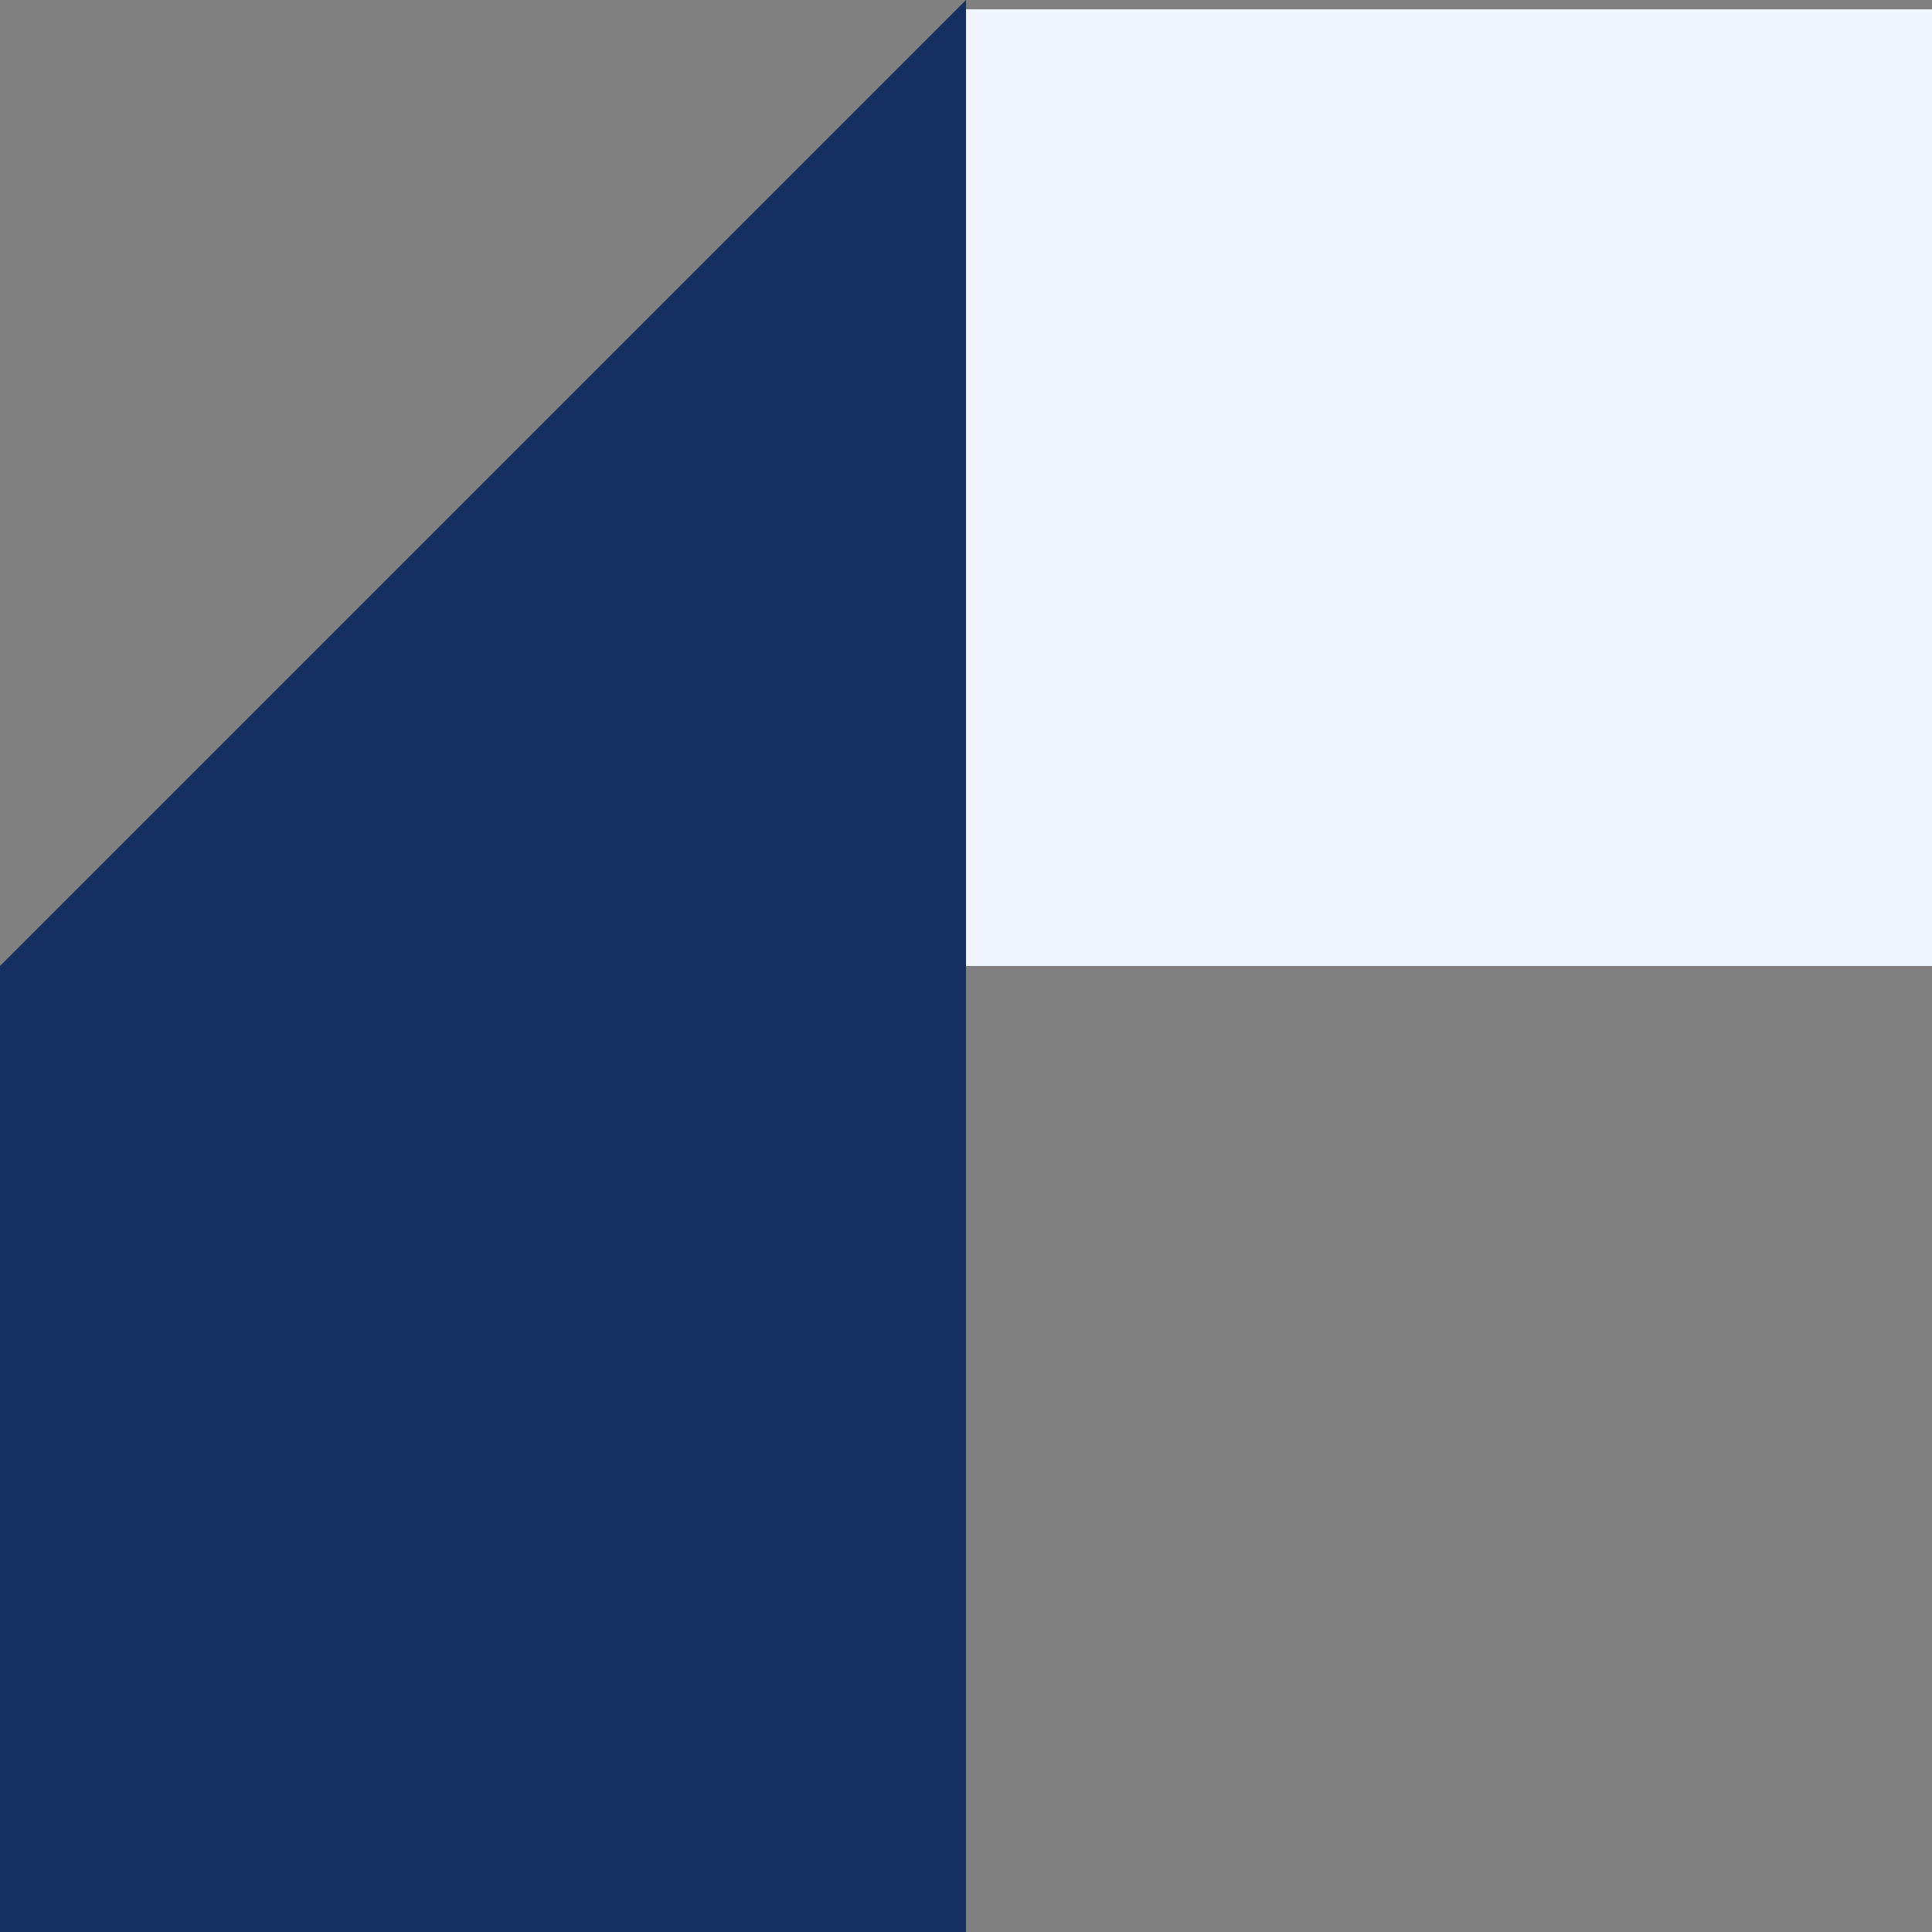
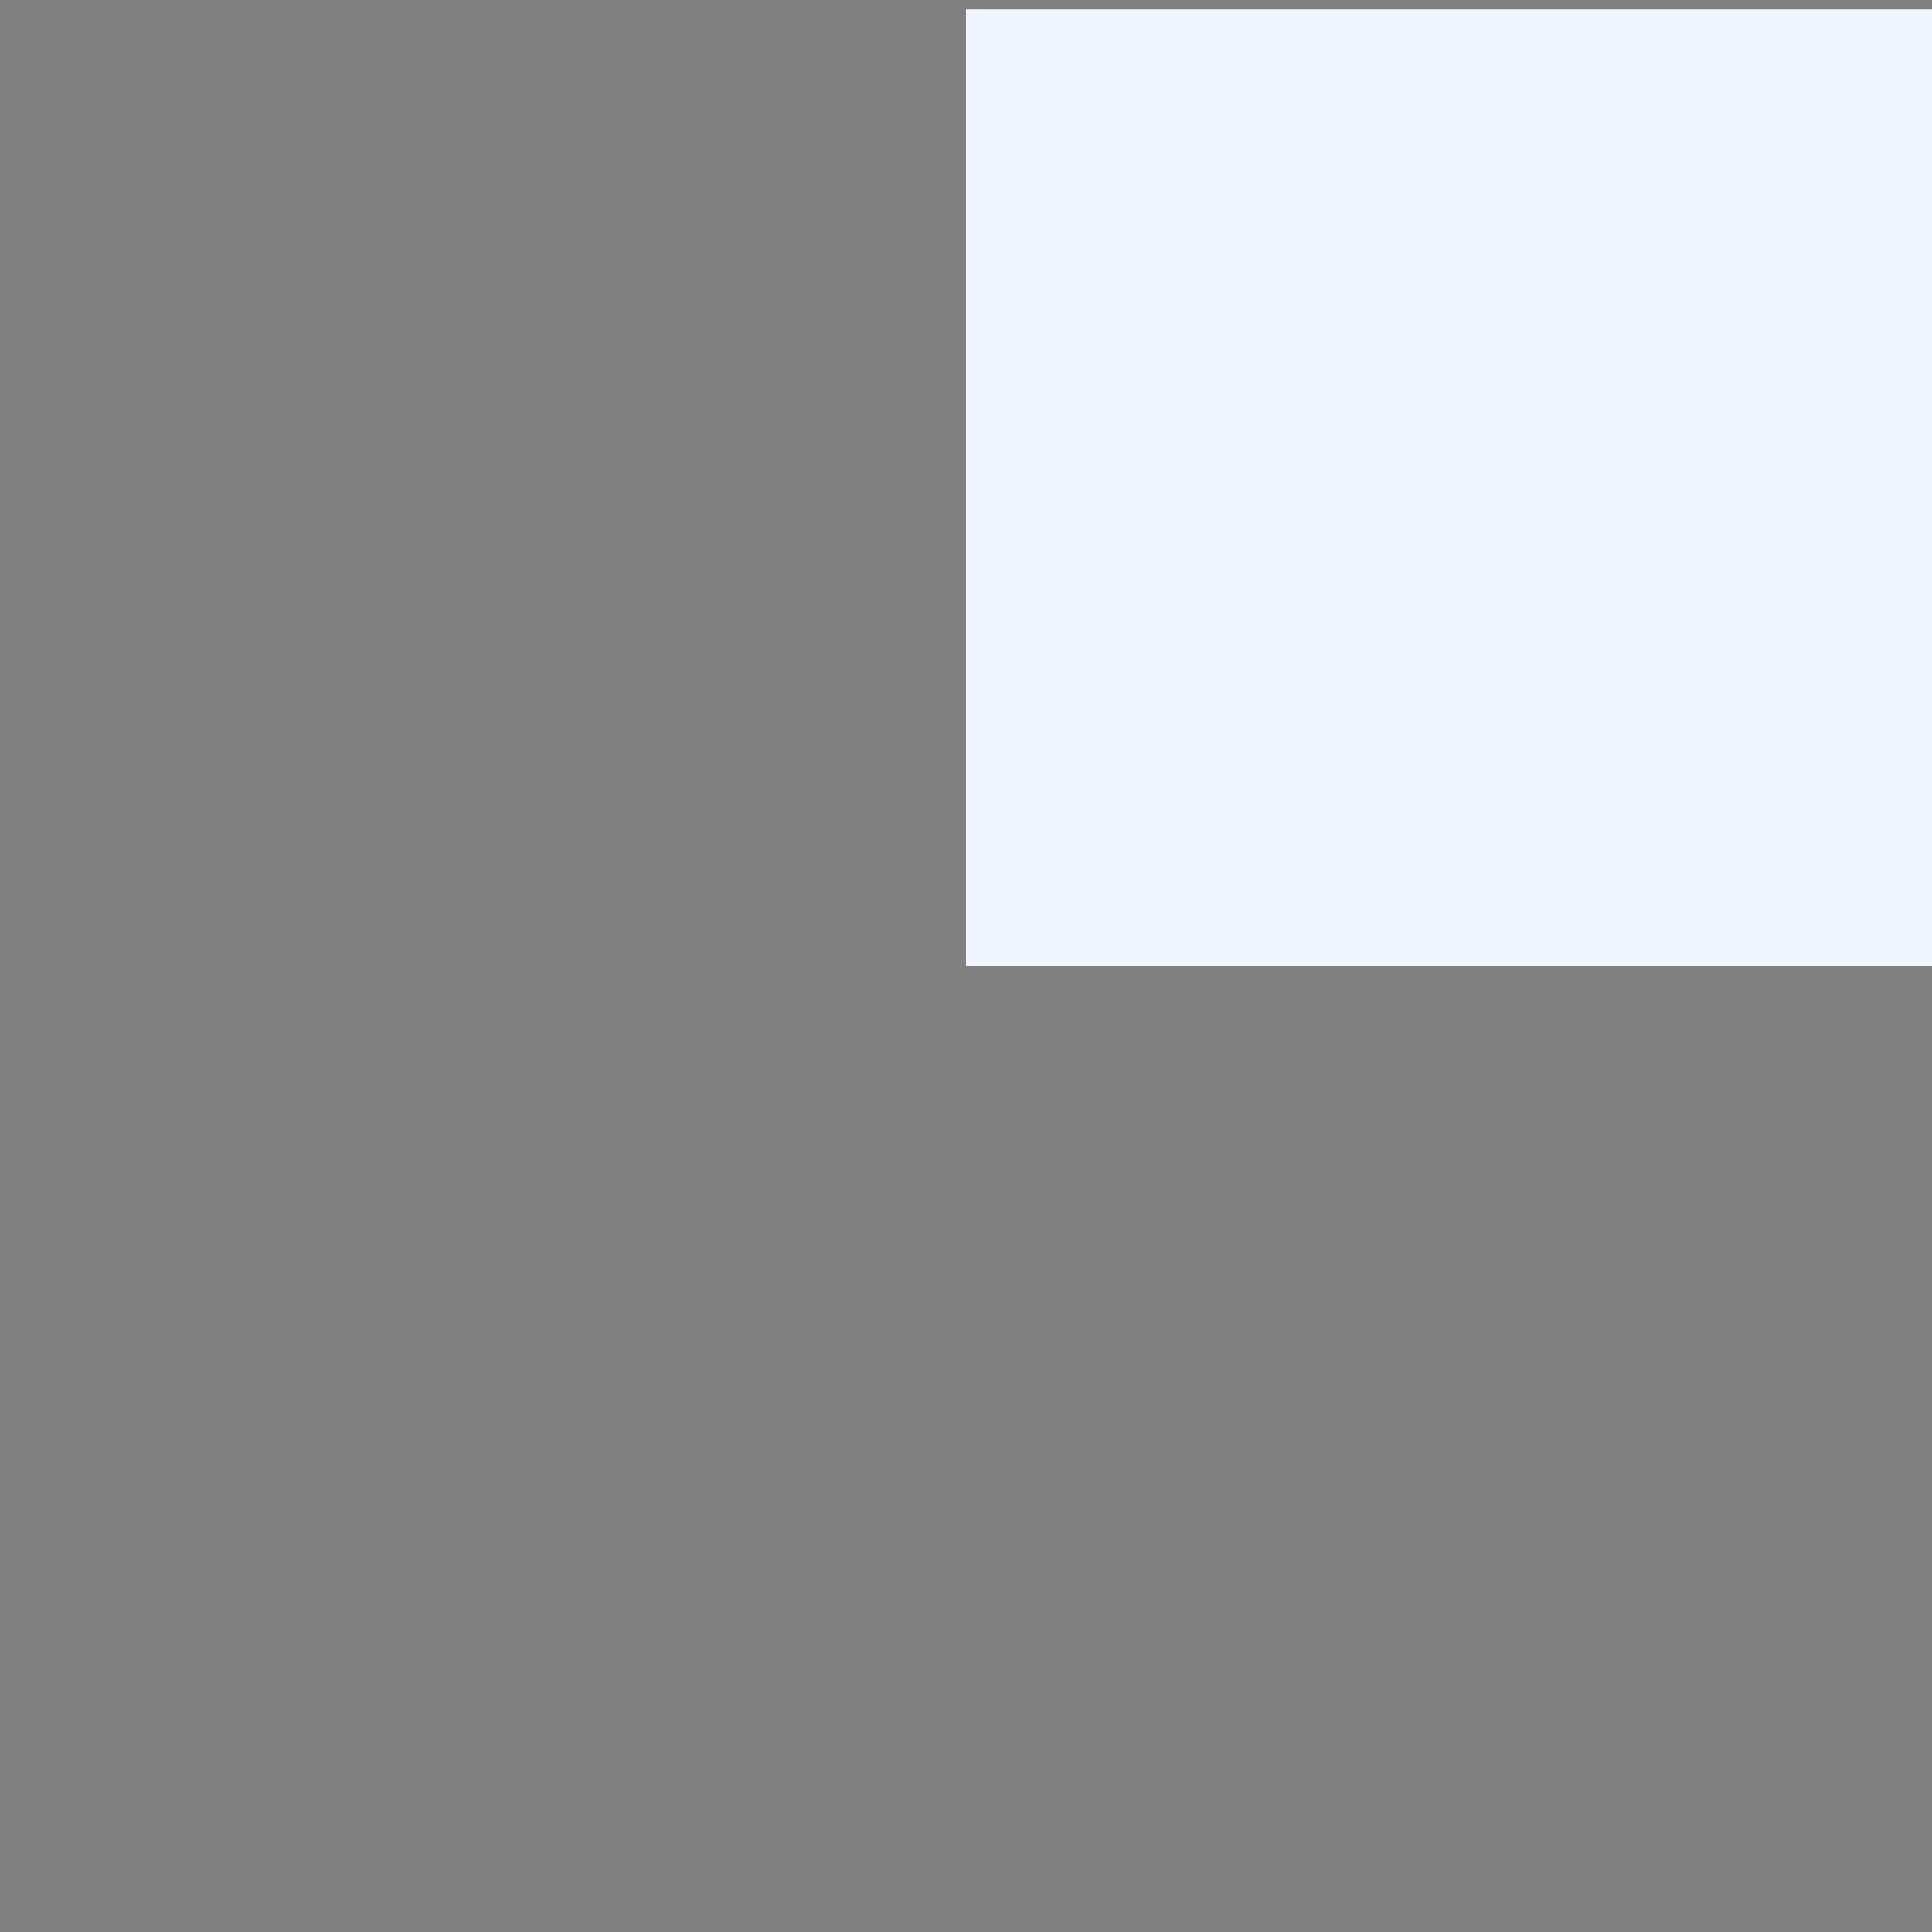
<svg xmlns="http://www.w3.org/2000/svg" width="208" height="208" viewBox="0 0 208 208" fill="none">
  <rect x="0" y="0" width="208" height="208" fill="#808080" stroke="none" />
-   <path d="M104 208L104 -4.54598e-06L-0 104L-0 208L104 208Z" fill="#152F60" />
  <rect x="104" y="104" width="103" height="104" transform="rotate(-90 104 104)" fill="#F1F5FF" />
</svg>